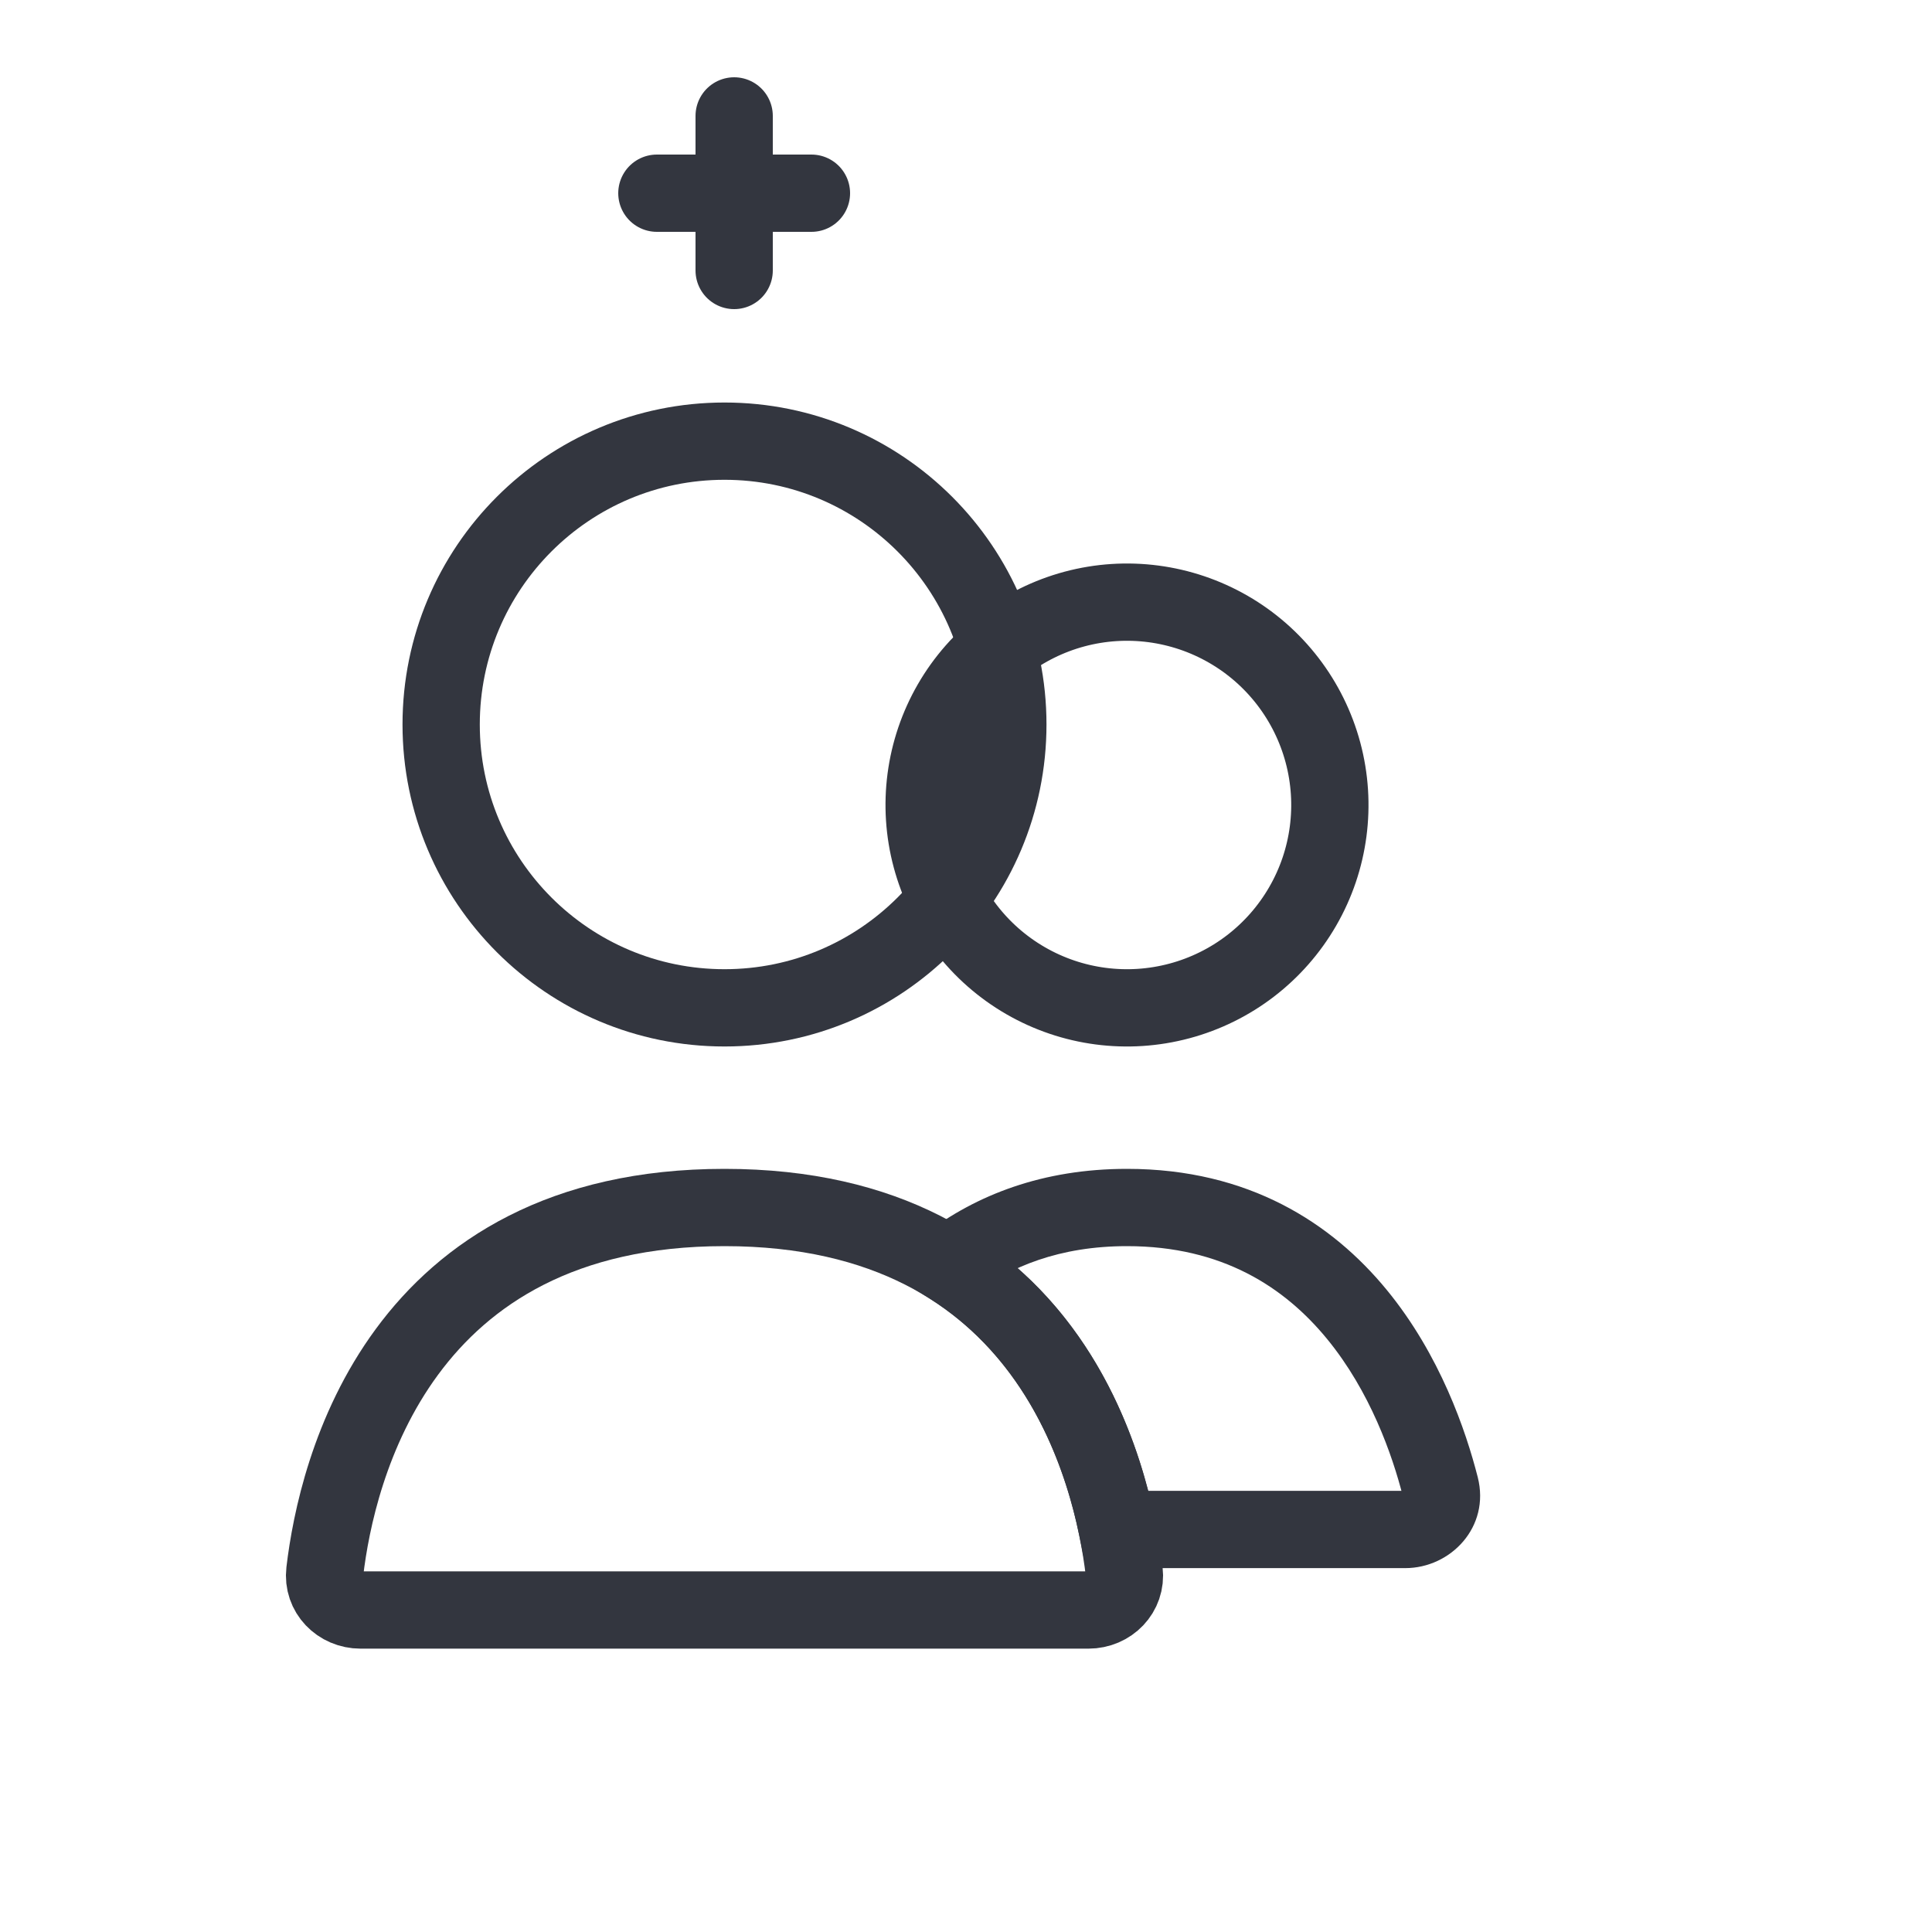
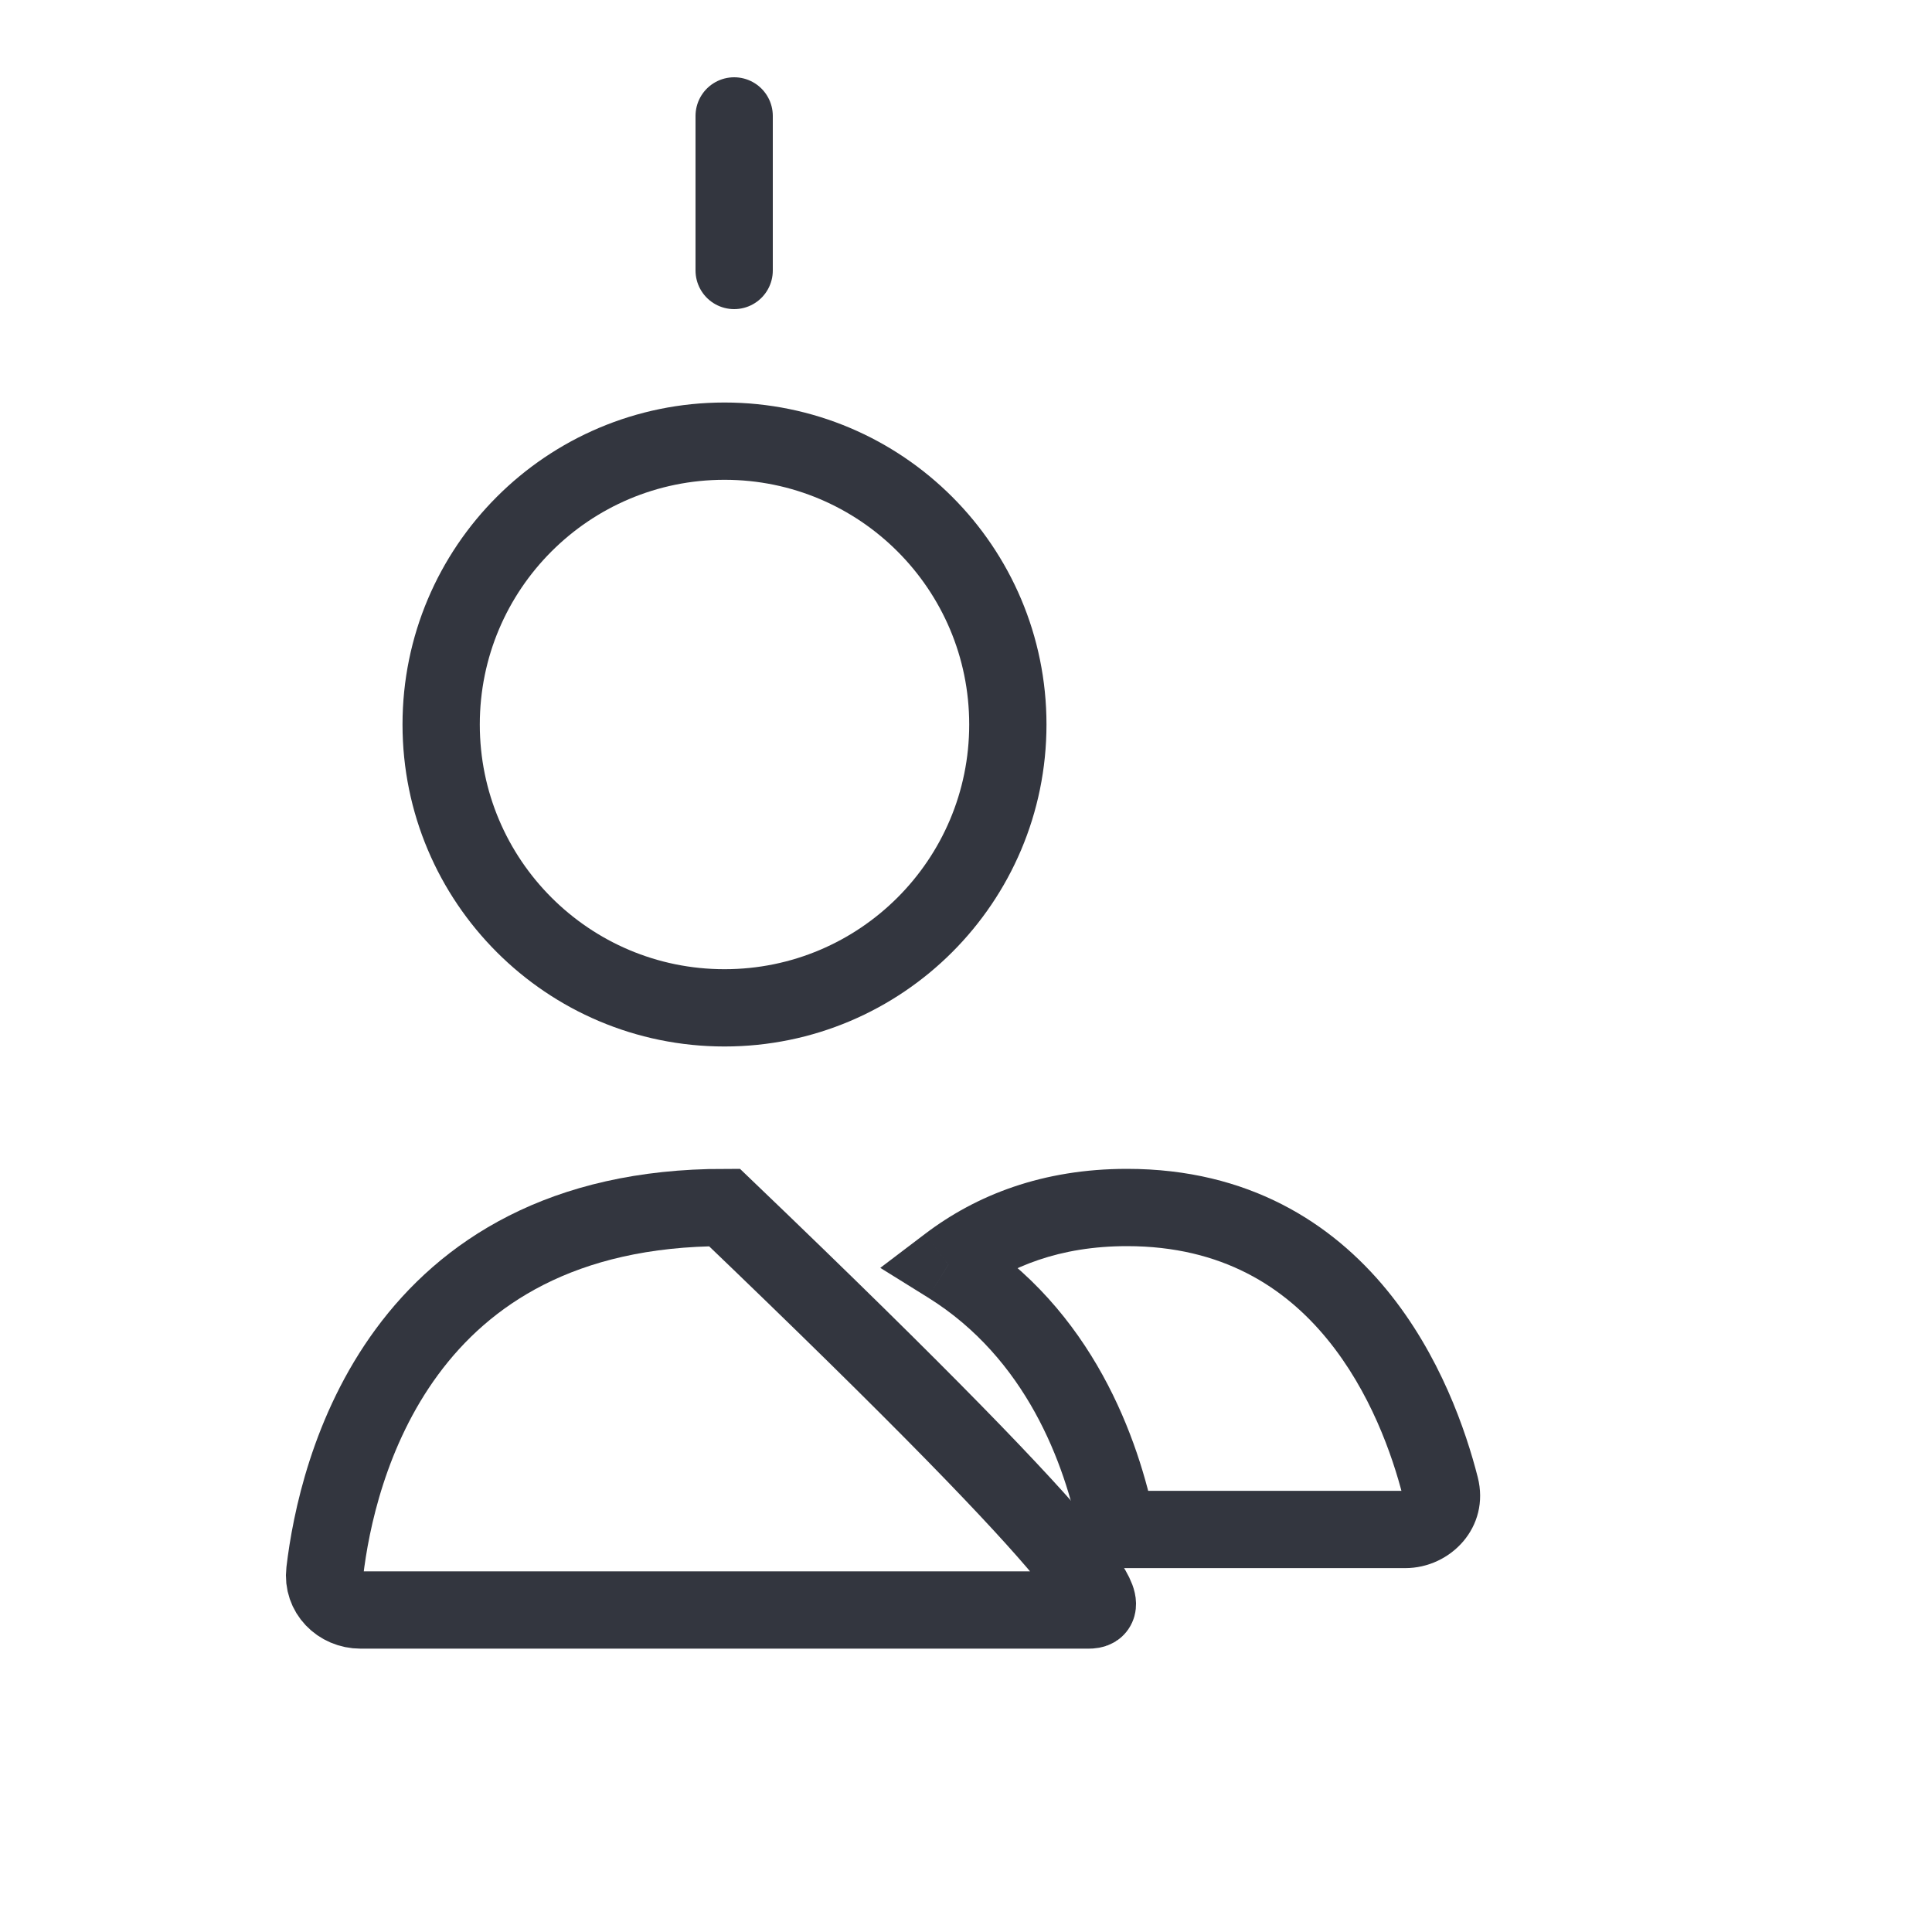
<svg xmlns="http://www.w3.org/2000/svg" width="50" height="50" viewBox="0 0 50 50" fill="none">
  <circle cx="18.75" cy="18.75" r="7.333" stroke="#33363F" stroke-width="2" stroke-linecap="round" />
-   <path d="M24.62 18.208C25.316 17.003 26.463 16.123 27.808 15.762C29.153 15.402 30.586 15.591 31.792 16.287C32.998 16.983 33.877 18.13 34.238 19.475C34.598 20.82 34.41 22.253 33.713 23.458C33.017 24.664 31.87 25.544 30.525 25.904C29.18 26.265 27.747 26.076 26.542 25.38C25.336 24.684 24.456 23.537 24.096 22.192C23.735 20.847 23.924 19.414 24.62 18.208L24.62 18.208Z" stroke="#33363F" stroke-width="2" />
  <path d="M28.92 39.583L27.94 39.781L28.101 40.583H28.92V39.583ZM37.275 38.477L36.306 38.724L36.306 38.724L37.275 38.477ZM24.543 32.73L23.939 31.934L22.782 32.812L24.015 33.579L24.543 32.73ZM36.367 38.583H28.92V40.583H36.367V38.583ZM36.306 38.724C36.303 38.713 36.301 38.691 36.307 38.665C36.313 38.639 36.324 38.62 36.335 38.608C36.356 38.582 36.373 38.583 36.367 38.583V40.583C37.543 40.583 38.572 39.518 38.244 38.23L36.306 38.724ZM29.167 32.25C31.636 32.25 33.249 33.319 34.341 34.648C35.461 36.011 36.034 37.657 36.306 38.724L38.244 38.23C37.938 37.03 37.27 35.063 35.886 33.379C34.475 31.661 32.323 30.25 29.167 30.25V32.25ZM25.148 33.527C26.135 32.777 27.43 32.25 29.167 32.25V30.25C26.986 30.25 25.267 30.925 23.939 31.934L25.148 33.527ZM24.015 33.579C26.553 35.158 27.553 37.861 27.94 39.781L29.9 39.386C29.47 37.249 28.299 33.889 25.072 31.881L24.015 33.579Z" fill="#33363F" />
-   <path d="M18.75 31.25C27.177 31.25 28.787 38.067 29.094 40.672C29.159 41.22 28.719 41.667 28.167 41.667H9.333C8.781 41.667 8.341 41.22 8.406 40.672C8.713 38.067 10.323 31.25 18.75 31.25Z" stroke="#33363F" stroke-width="2" stroke-linecap="round" />
+   <path d="M18.75 31.25C29.159 41.22 28.719 41.667 28.167 41.667H9.333C8.781 41.667 8.341 41.22 8.406 40.672C8.713 38.067 10.323 31.25 18.75 31.25Z" stroke="#33363F" stroke-width="2" stroke-linecap="round" />
  <path d="M19 3V7" stroke="#33363F" stroke-width="2" stroke-linecap="round" />
-   <path d="M21 5L17 5" stroke="#33363F" stroke-width="2" stroke-linecap="round" />
</svg>